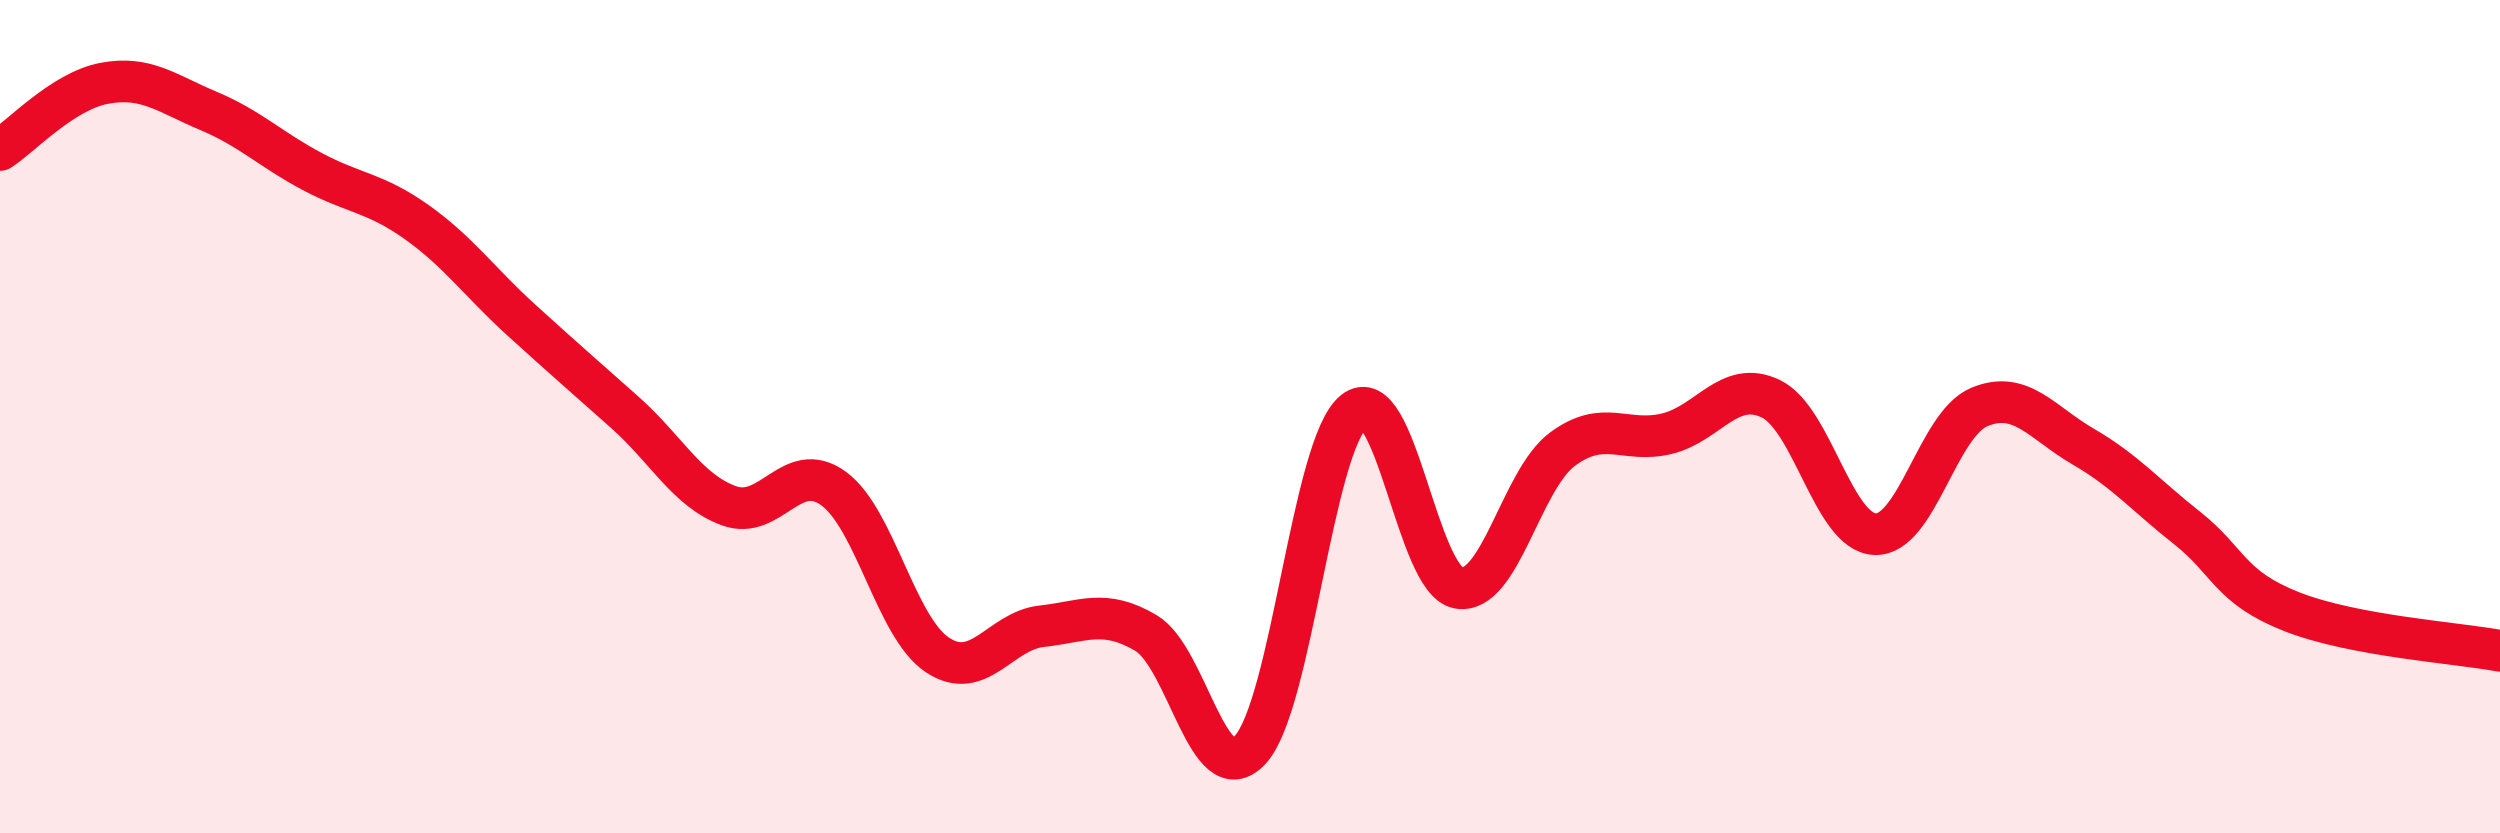
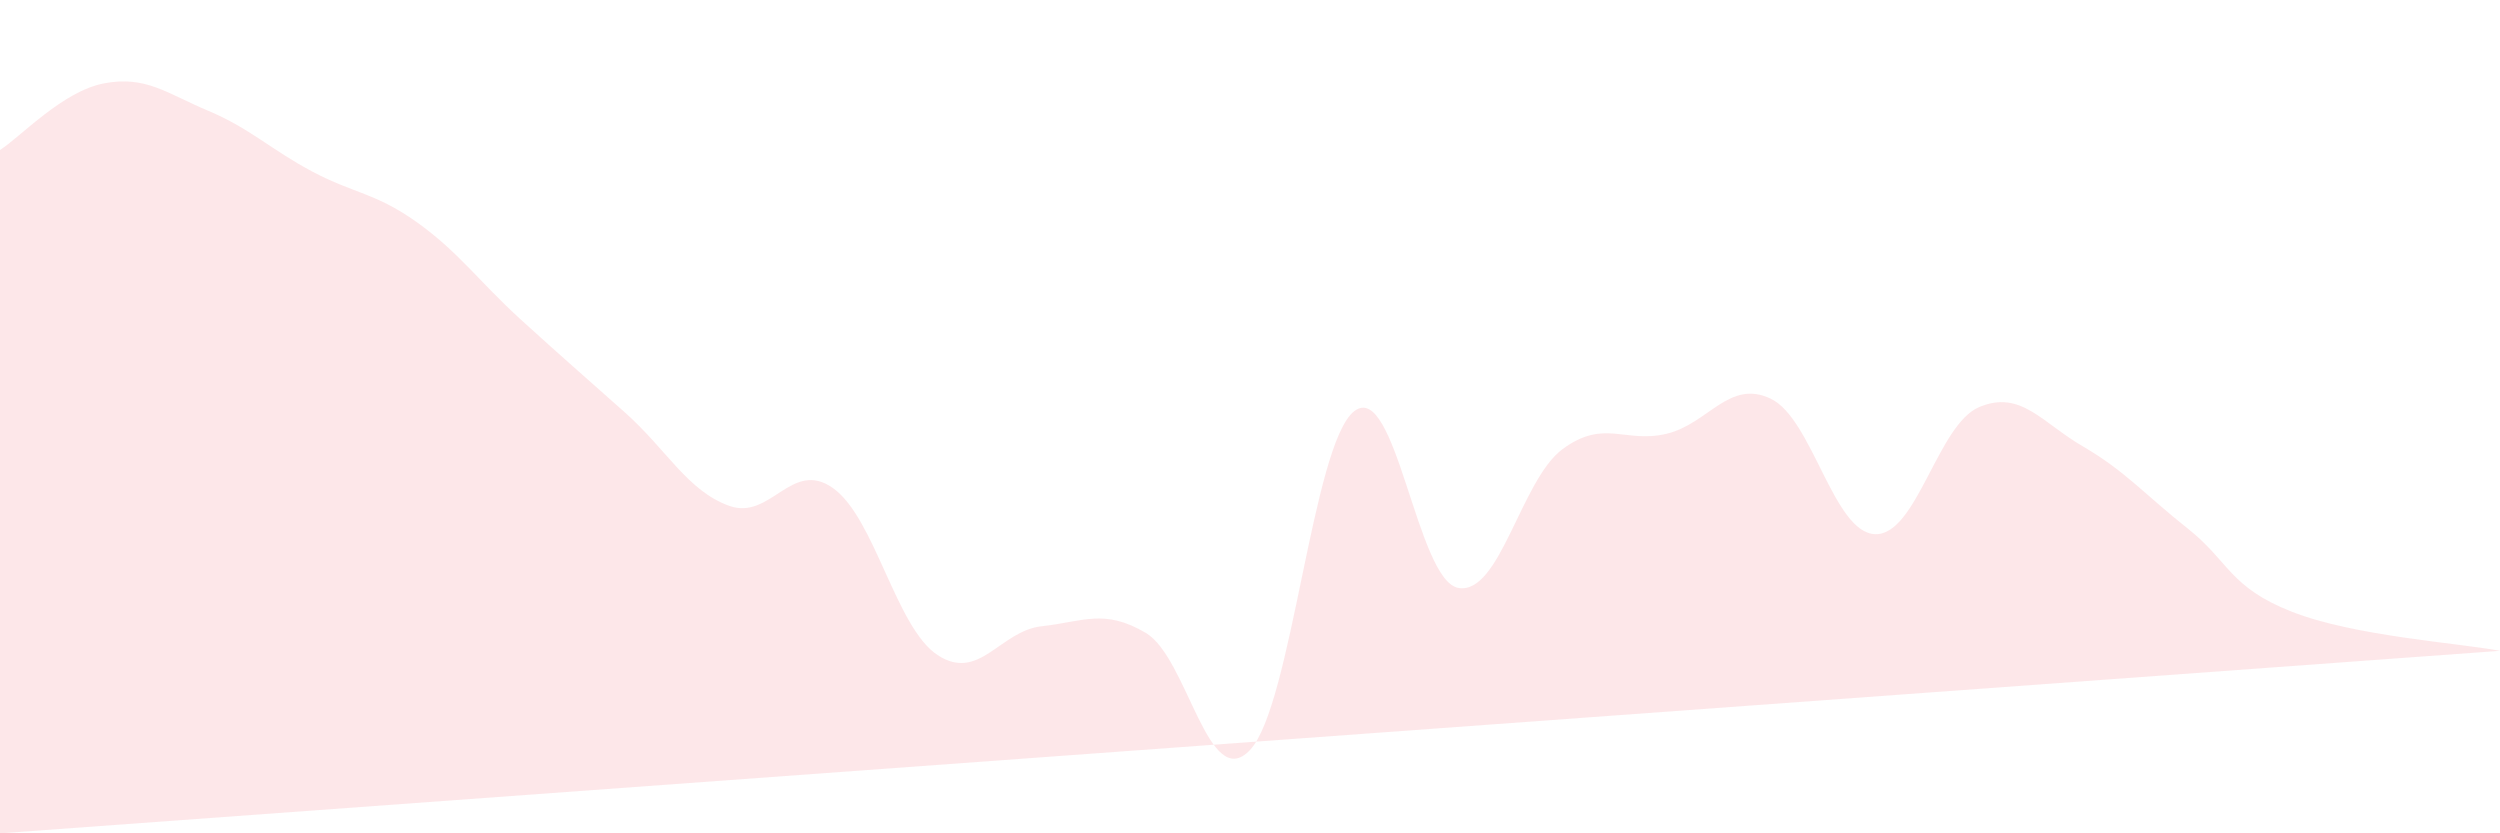
<svg xmlns="http://www.w3.org/2000/svg" width="60" height="20" viewBox="0 0 60 20">
-   <path d="M 0,3.6 C 0.5,3.28 1.5,2.19 2.5,2 C 3.5,1.81 4,2.24 5,2.66 C 6,3.08 6.5,3.59 7.5,4.12 C 8.5,4.65 9,4.62 10,5.33 C 11,6.04 11.5,6.76 12.5,7.67 C 13.5,8.58 14,9.01 15,9.9 C 16,10.79 16.5,11.78 17.5,12.14 C 18.5,12.5 19,11 20,11.72 C 21,12.44 21.5,15.06 22.5,15.72 C 23.5,16.38 24,15.14 25,15.03 C 26,14.92 26.5,14.6 27.5,15.19 C 28.5,15.78 29,19.06 30,18 C 31,16.94 31.5,10.65 32.5,9.87 C 33.5,9.09 34,13.93 35,14.11 C 36,14.29 36.5,11.52 37.5,10.78 C 38.5,10.04 39,10.65 40,10.41 C 41,10.17 41.5,9.09 42.5,9.57 C 43.5,10.05 44,12.78 45,12.82 C 46,12.86 46.5,10.19 47.5,9.77 C 48.5,9.35 49,10.14 50,10.72 C 51,11.3 51.5,11.89 52.5,12.68 C 53.5,13.47 53.5,14.09 55,14.68 C 56.5,15.27 59,15.43 60,15.62L60 20L0 20Z" fill="#EB0A25" opacity="0.1" stroke-linecap="round" stroke-linejoin="round" />
-   <path d="M 0,3.6 C 0.5,3.28 1.5,2.19 2.5,2 C 3.5,1.81 4,2.24 5,2.66 C 6,3.08 6.5,3.59 7.5,4.12 C 8.5,4.65 9,4.62 10,5.33 C 11,6.04 11.5,6.76 12.5,7.67 C 13.5,8.58 14,9.01 15,9.9 C 16,10.79 16.5,11.78 17.5,12.14 C 18.5,12.5 19,11 20,11.72 C 21,12.44 21.5,15.06 22.5,15.72 C 23.5,16.38 24,15.14 25,15.03 C 26,14.92 26.5,14.6 27.5,15.19 C 28.5,15.78 29,19.06 30,18 C 31,16.94 31.5,10.65 32.5,9.87 C 33.5,9.09 34,13.93 35,14.11 C 36,14.29 36.5,11.52 37.5,10.78 C 38.5,10.04 39,10.65 40,10.41 C 41,10.17 41.5,9.09 42.5,9.57 C 43.5,10.05 44,12.78 45,12.82 C 46,12.86 46.5,10.19 47.5,9.77 C 48.5,9.35 49,10.14 50,10.72 C 51,11.3 51.5,11.89 52.5,12.68 C 53.5,13.47 53.5,14.09 55,14.68 C 56.5,15.27 59,15.43 60,15.62" stroke="#EB0A25" stroke-width="1" fill="none" stroke-linecap="round" stroke-linejoin="round" />
+   <path d="M 0,3.6 C 0.5,3.28 1.5,2.19 2.5,2 C 3.5,1.81 4,2.24 5,2.66 C 6,3.08 6.5,3.59 7.5,4.12 C 8.5,4.65 9,4.62 10,5.33 C 11,6.04 11.5,6.76 12.5,7.67 C 13.5,8.58 14,9.01 15,9.9 C 16,10.79 16.5,11.78 17.5,12.14 C 18.5,12.5 19,11 20,11.72 C 21,12.44 21.5,15.06 22.5,15.72 C 23.5,16.38 24,15.14 25,15.03 C 26,14.92 26.5,14.6 27.5,15.19 C 28.5,15.78 29,19.06 30,18 C 31,16.94 31.5,10.65 32.5,9.87 C 33.5,9.09 34,13.93 35,14.11 C 36,14.29 36.5,11.52 37.5,10.78 C 38.5,10.04 39,10.65 40,10.41 C 41,10.17 41.5,9.09 42.5,9.57 C 43.5,10.05 44,12.78 45,12.82 C 46,12.86 46.5,10.19 47.5,9.77 C 48.5,9.35 49,10.14 50,10.72 C 51,11.3 51.5,11.89 52.5,12.68 C 53.5,13.47 53.5,14.09 55,14.68 C 56.5,15.27 59,15.43 60,15.62L0 20Z" fill="#EB0A25" opacity="0.1" stroke-linecap="round" stroke-linejoin="round" />
</svg>